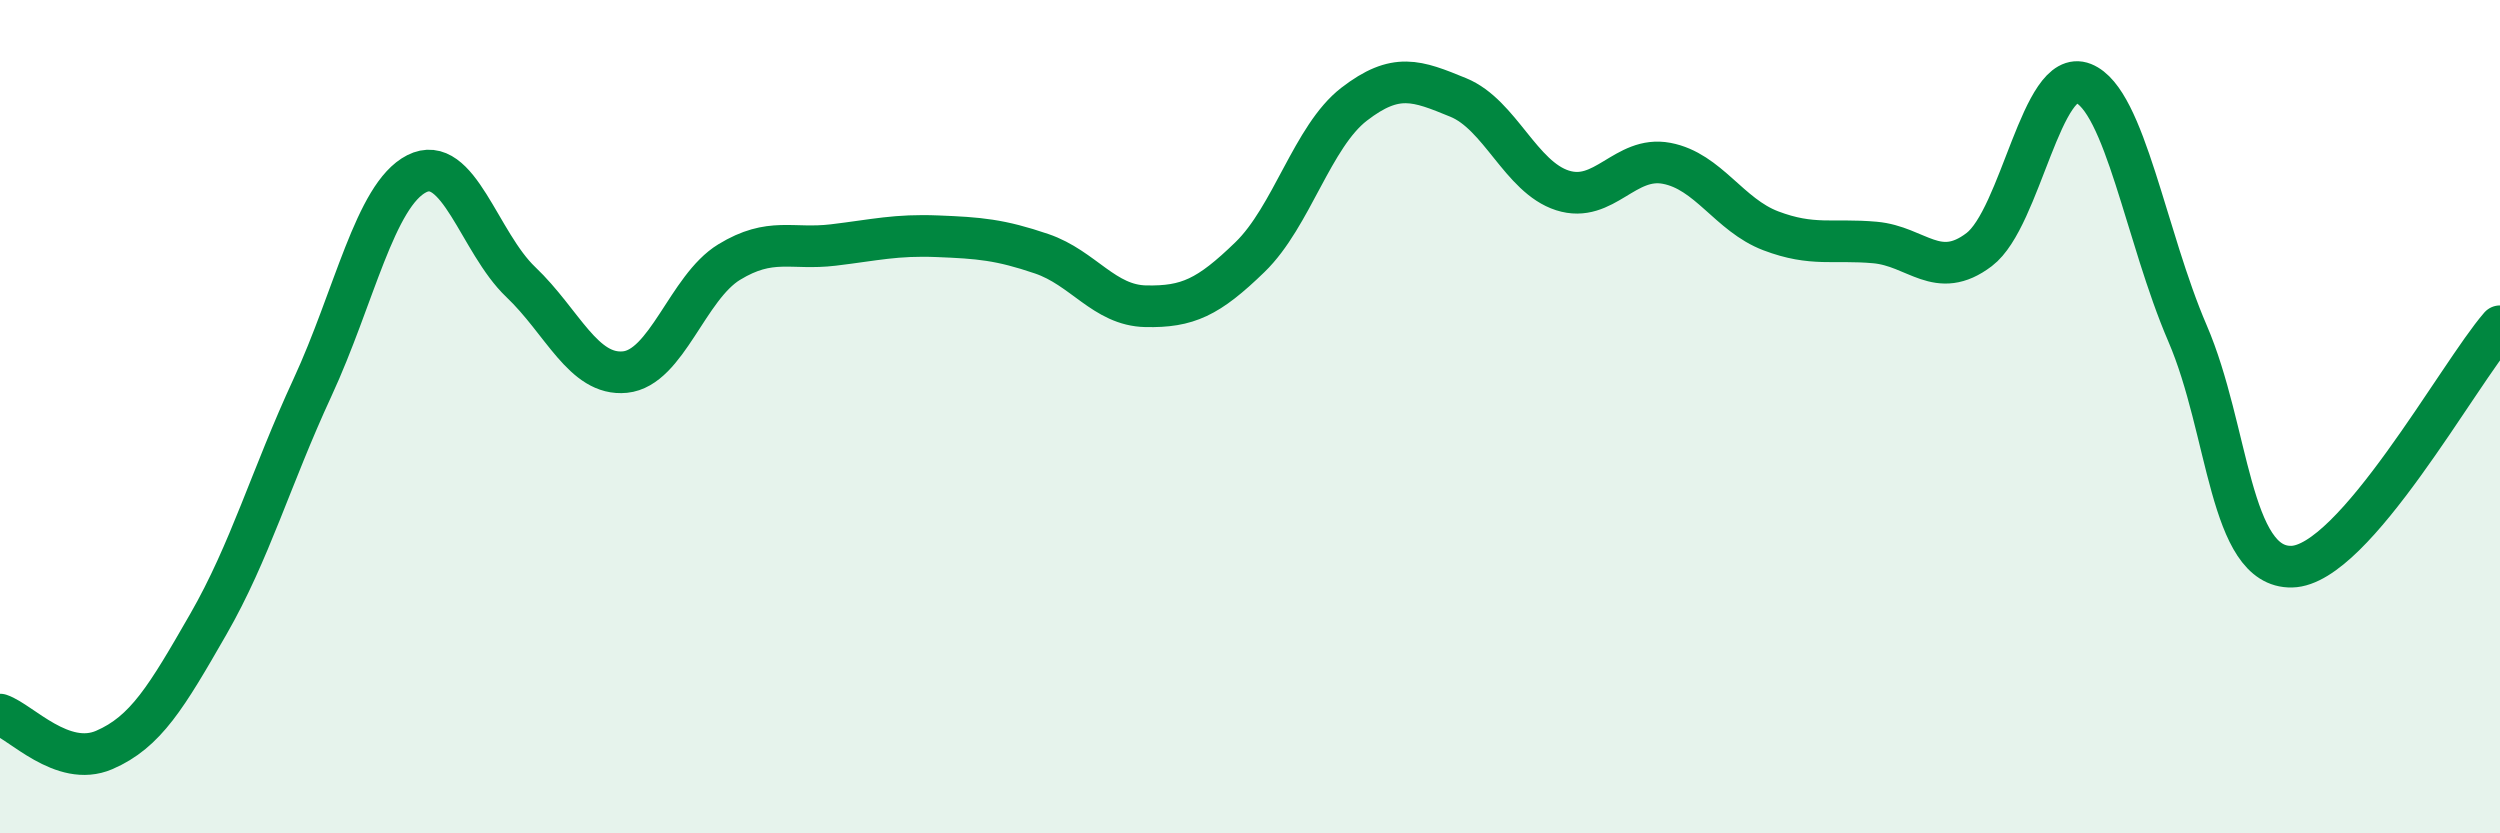
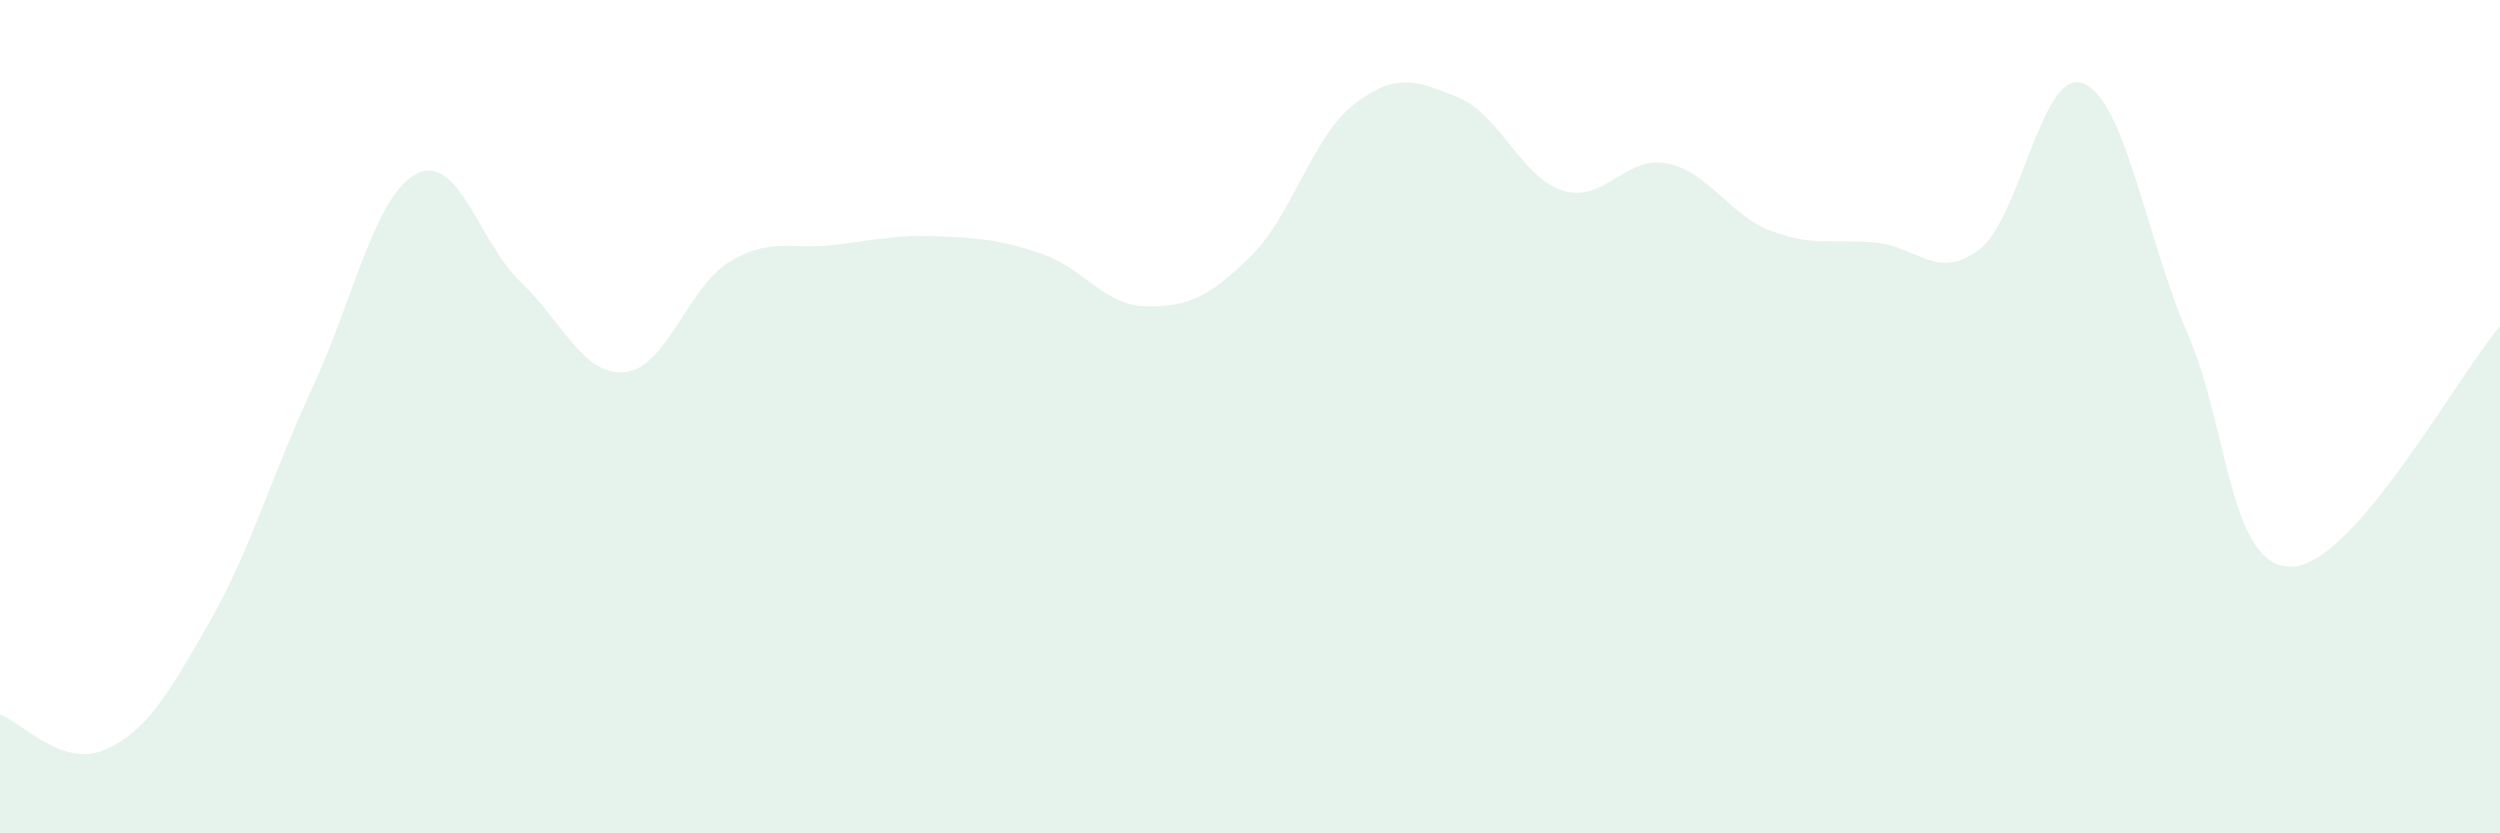
<svg xmlns="http://www.w3.org/2000/svg" width="60" height="20" viewBox="0 0 60 20">
  <path d="M 0,17.15 C 0.5,17.32 1.5,18.43 2.5,18 C 3.5,17.57 4,16.72 5,14.98 C 6,13.24 6.5,11.46 7.5,9.3 C 8.5,7.14 9,4.68 10,4.17 C 11,3.66 11.5,5.82 12.5,6.77 C 13.5,7.72 14,9.03 15,8.93 C 16,8.83 16.5,6.9 17.5,6.29 C 18.5,5.68 19,6 20,5.88 C 21,5.76 21.5,5.63 22.5,5.67 C 23.5,5.71 24,5.75 25,6.09 C 26,6.43 26.5,7.33 27.5,7.35 C 28.5,7.37 29,7.14 30,6.17 C 31,5.2 31.5,3.27 32.5,2.5 C 33.5,1.73 34,1.93 35,2.34 C 36,2.75 36.5,4.25 37.5,4.57 C 38.5,4.89 39,3.73 40,3.92 C 41,4.11 41.5,5.16 42.5,5.54 C 43.5,5.92 44,5.73 45,5.82 C 46,5.91 46.5,6.75 47.5,5.99 C 48.5,5.23 49,1.6 50,2 C 51,2.4 51.5,5.68 52.5,8 C 53.5,10.32 53.5,13.63 55,13.6 C 56.5,13.57 59,8.98 60,7.83L60 20L0 20Z" fill="#008740" opacity="0.1" stroke-linecap="round" stroke-linejoin="round" />
-   <path d="M 0,17.15 C 0.5,17.32 1.5,18.43 2.5,18 C 3.5,17.57 4,16.72 5,14.98 C 6,13.24 6.5,11.46 7.5,9.3 C 8.5,7.14 9,4.68 10,4.17 C 11,3.66 11.5,5.82 12.5,6.77 C 13.5,7.72 14,9.03 15,8.93 C 16,8.83 16.5,6.9 17.5,6.29 C 18.5,5.68 19,6 20,5.88 C 21,5.76 21.5,5.63 22.5,5.67 C 23.5,5.71 24,5.75 25,6.09 C 26,6.43 26.5,7.33 27.5,7.35 C 28.5,7.37 29,7.14 30,6.17 C 31,5.2 31.5,3.27 32.5,2.5 C 33.5,1.73 34,1.93 35,2.34 C 36,2.75 36.5,4.25 37.5,4.57 C 38.5,4.89 39,3.73 40,3.92 C 41,4.11 41.5,5.16 42.5,5.54 C 43.5,5.92 44,5.73 45,5.82 C 46,5.91 46.5,6.75 47.5,5.99 C 48.5,5.23 49,1.6 50,2 C 51,2.4 51.5,5.68 52.5,8 C 53.5,10.32 53.5,13.63 55,13.6 C 56.5,13.57 59,8.98 60,7.83" stroke="#008740" stroke-width="1" fill="none" stroke-linecap="round" stroke-linejoin="round" />
</svg>